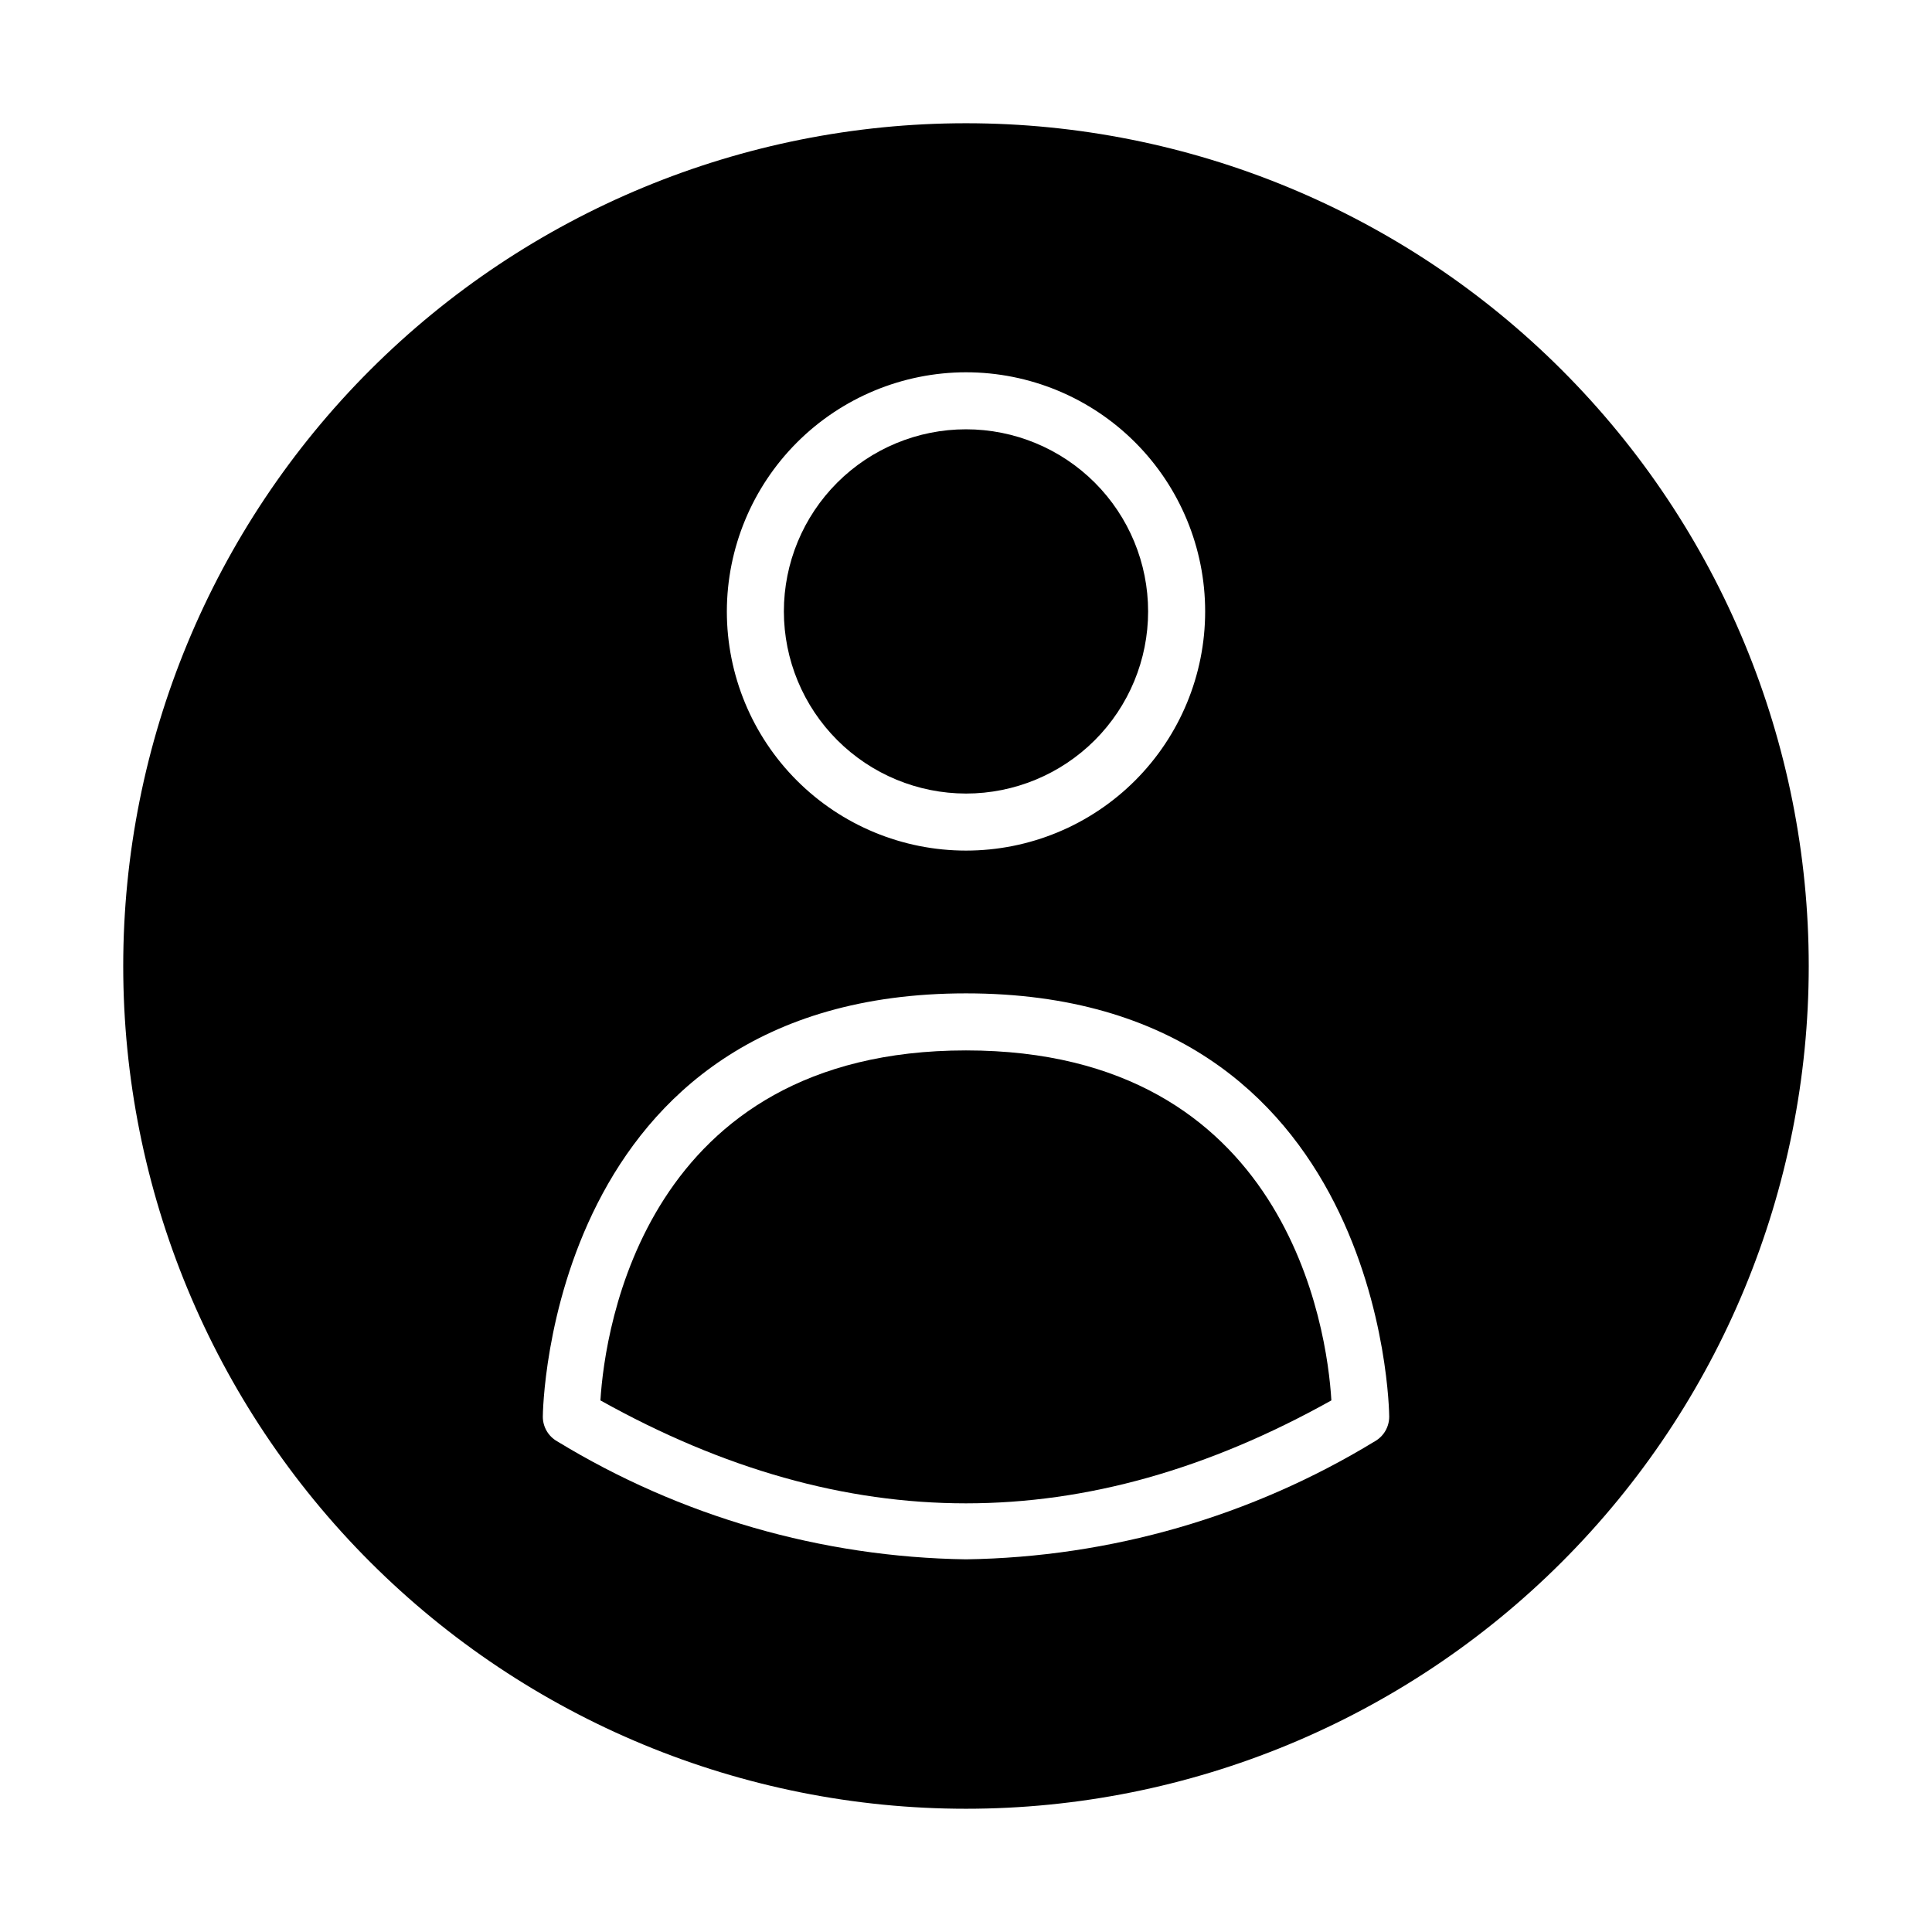
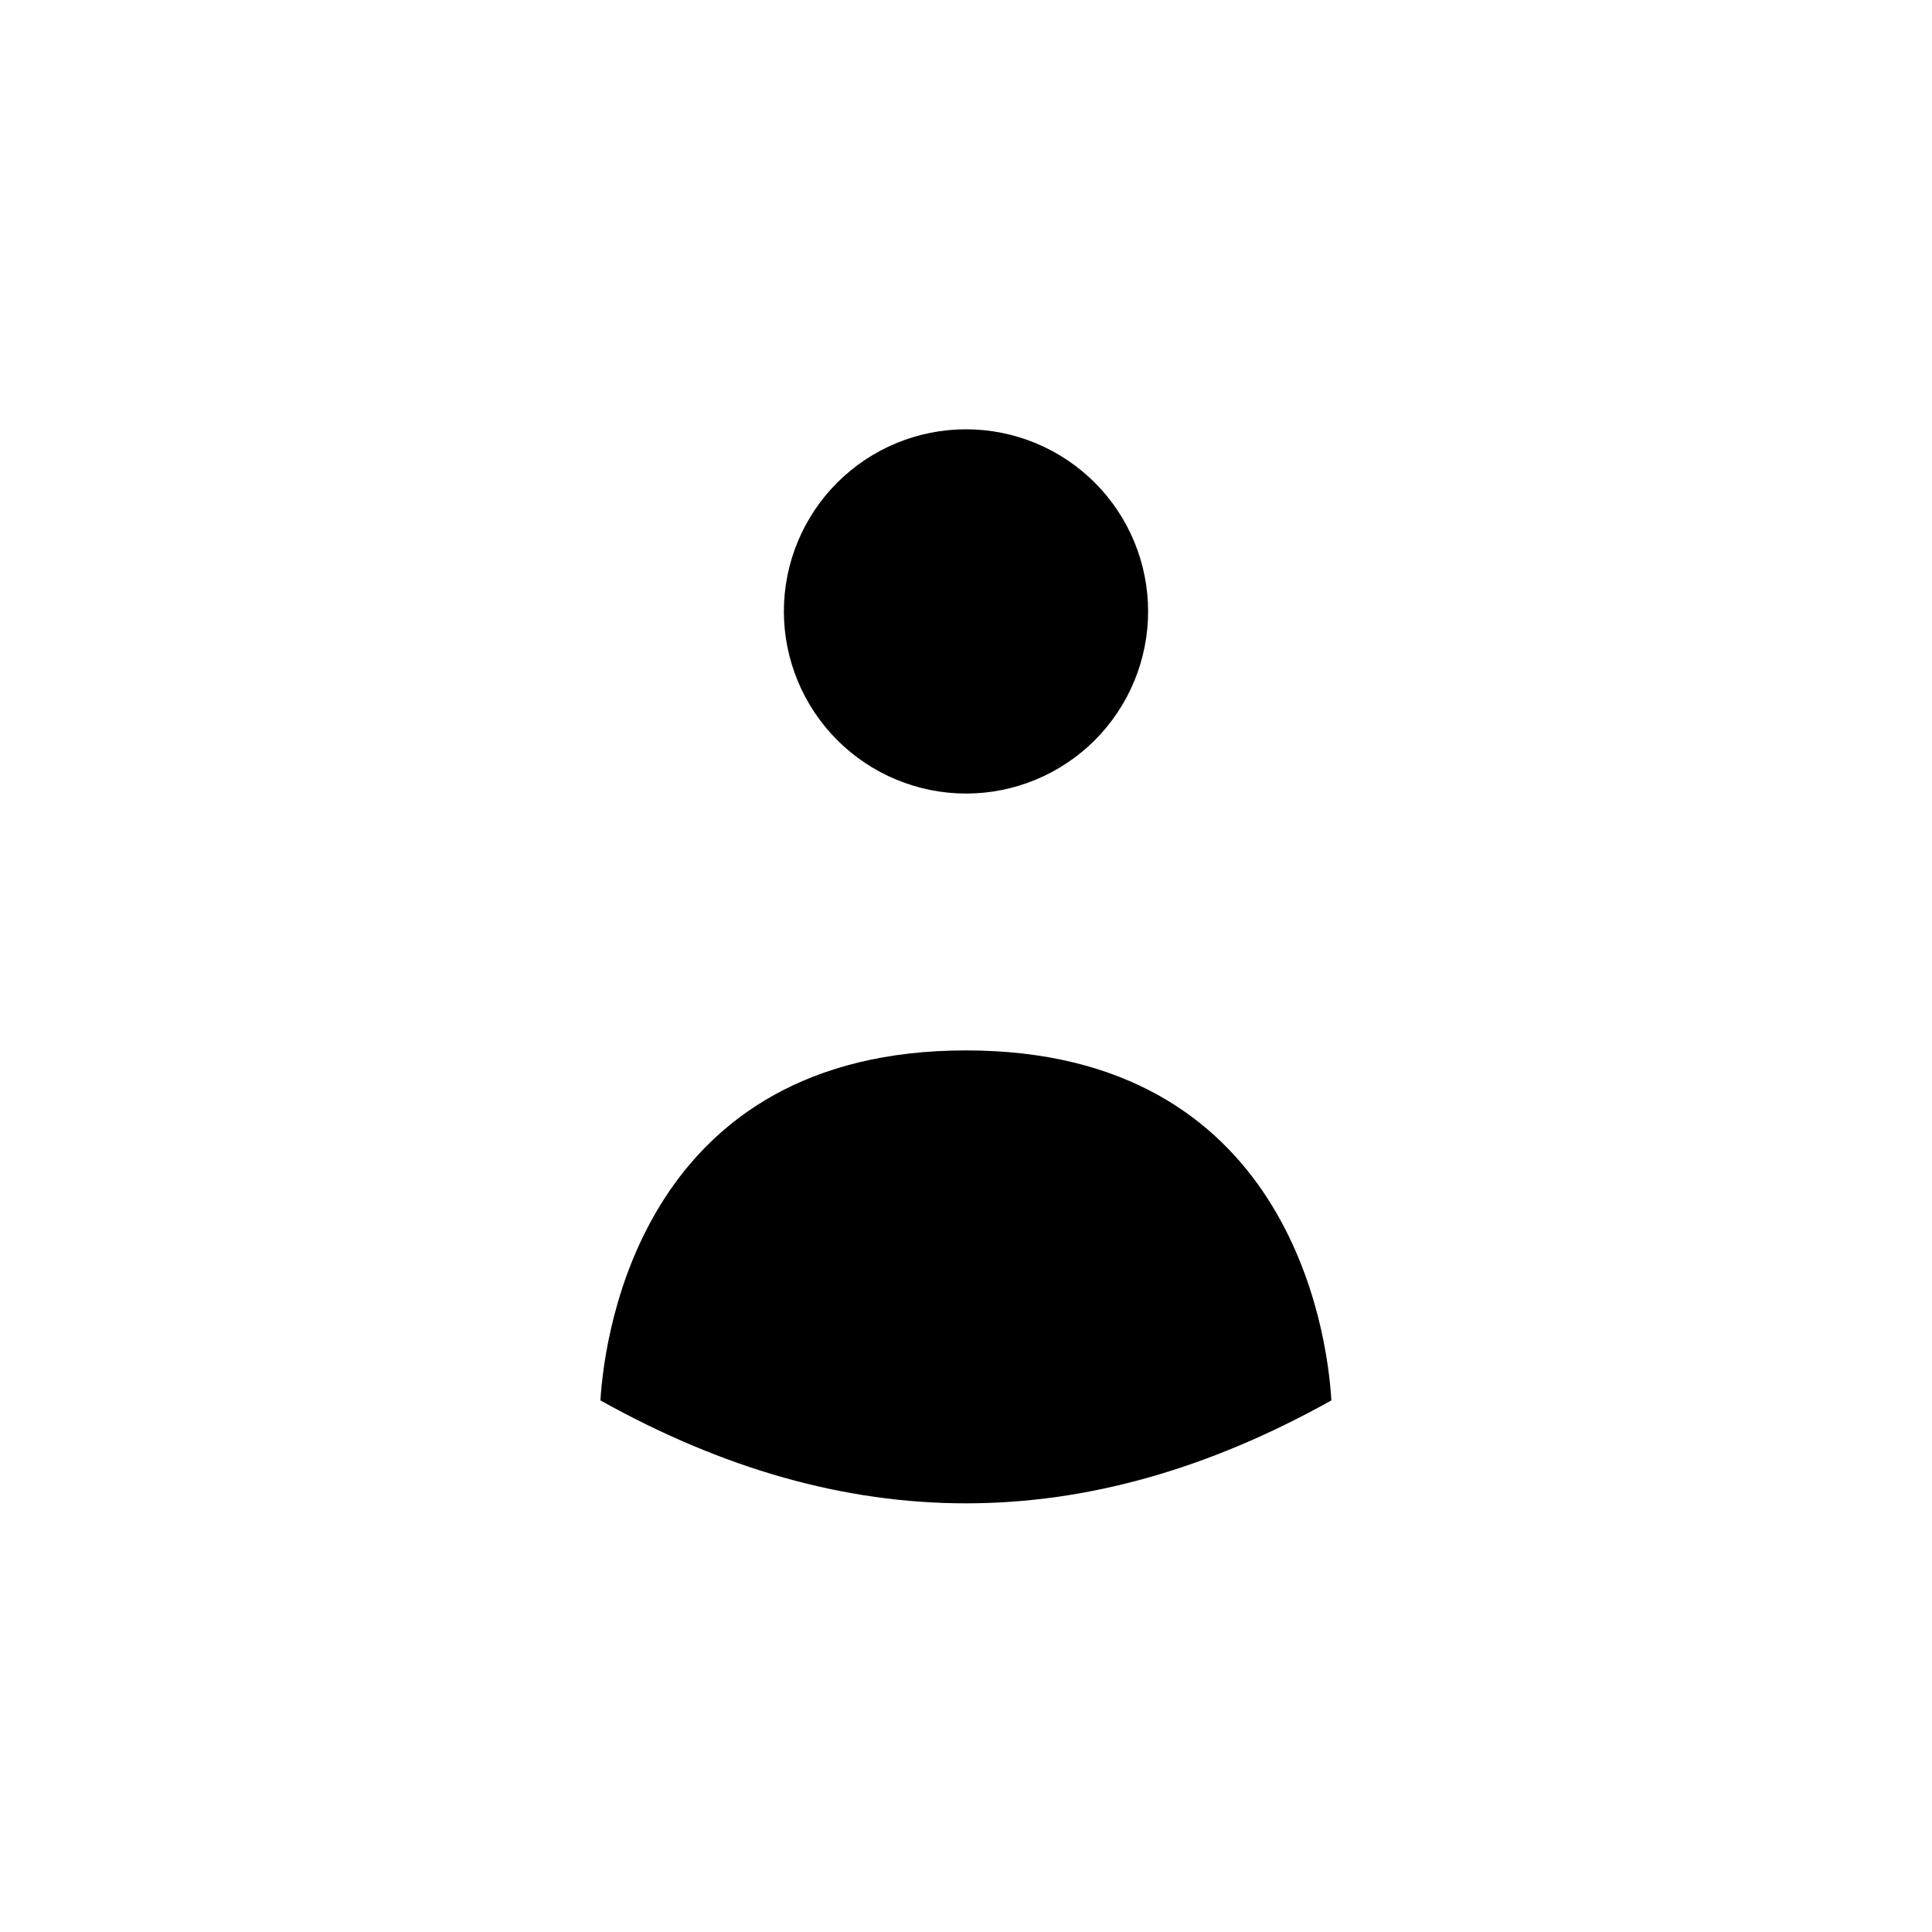
<svg xmlns="http://www.w3.org/2000/svg" fill="#000000" width="800px" height="800px" version="1.1" viewBox="144 144 512 512">
  <g>
-     <path d="m400 176.66c-59.234 0-116.04 23.531-157.93 65.414-41.883 41.883-65.414 98.691-65.414 157.93 0 59.23 23.531 116.04 65.414 157.92 41.883 41.887 98.691 65.414 157.93 65.414 59.23 0 116.04-23.527 157.92-65.414 41.887-41.883 65.414-98.691 65.414-157.92 0-59.234-23.527-116.04-65.414-157.93-41.883-41.883-98.691-65.414-157.92-65.414zm0 66c16.809 0 32.93 6.676 44.812 18.562 11.887 11.887 18.566 28.008 18.566 44.816 0 16.809-6.68 32.93-18.566 44.816-11.883 11.883-28.004 18.562-44.812 18.562-16.812 0-32.93-6.68-44.816-18.562-11.887-11.887-18.562-28.008-18.562-44.816 0.023-16.801 6.711-32.906 18.59-44.789 11.883-11.879 27.988-18.566 44.789-18.59zm108.37 283.29c-32.68 19.922-70.098 30.727-108.37 31.289-38.27-0.562-75.691-11.367-108.37-31.289-2.348-1.34-3.789-3.844-3.777-6.547 0-1.109 1.258-112.15 112.15-112.15 110.89 0 112.15 110.84 112.15 112.15 0.012 2.703-1.434 5.207-3.781 6.547z" />
    <path d="m400 354.3c12.801 0 25.074-5.086 34.129-14.137 9.051-9.055 14.133-21.328 14.133-34.129 0-12.801-5.082-25.078-14.133-34.129-9.055-9.051-21.328-14.137-34.129-14.137s-25.078 5.086-34.129 14.137c-9.051 9.051-14.137 21.328-14.137 34.129 0.012 12.797 5.102 25.062 14.152 34.113 9.047 9.047 21.316 14.137 34.113 14.152z" />
    <path d="m400 422.37c-85.094 0-95.723 73.758-96.883 92.75 65.141 36.375 128.62 36.375 193.71 0-1.109-18.992-11.691-92.75-96.832-92.75z" />
  </g>
</svg>